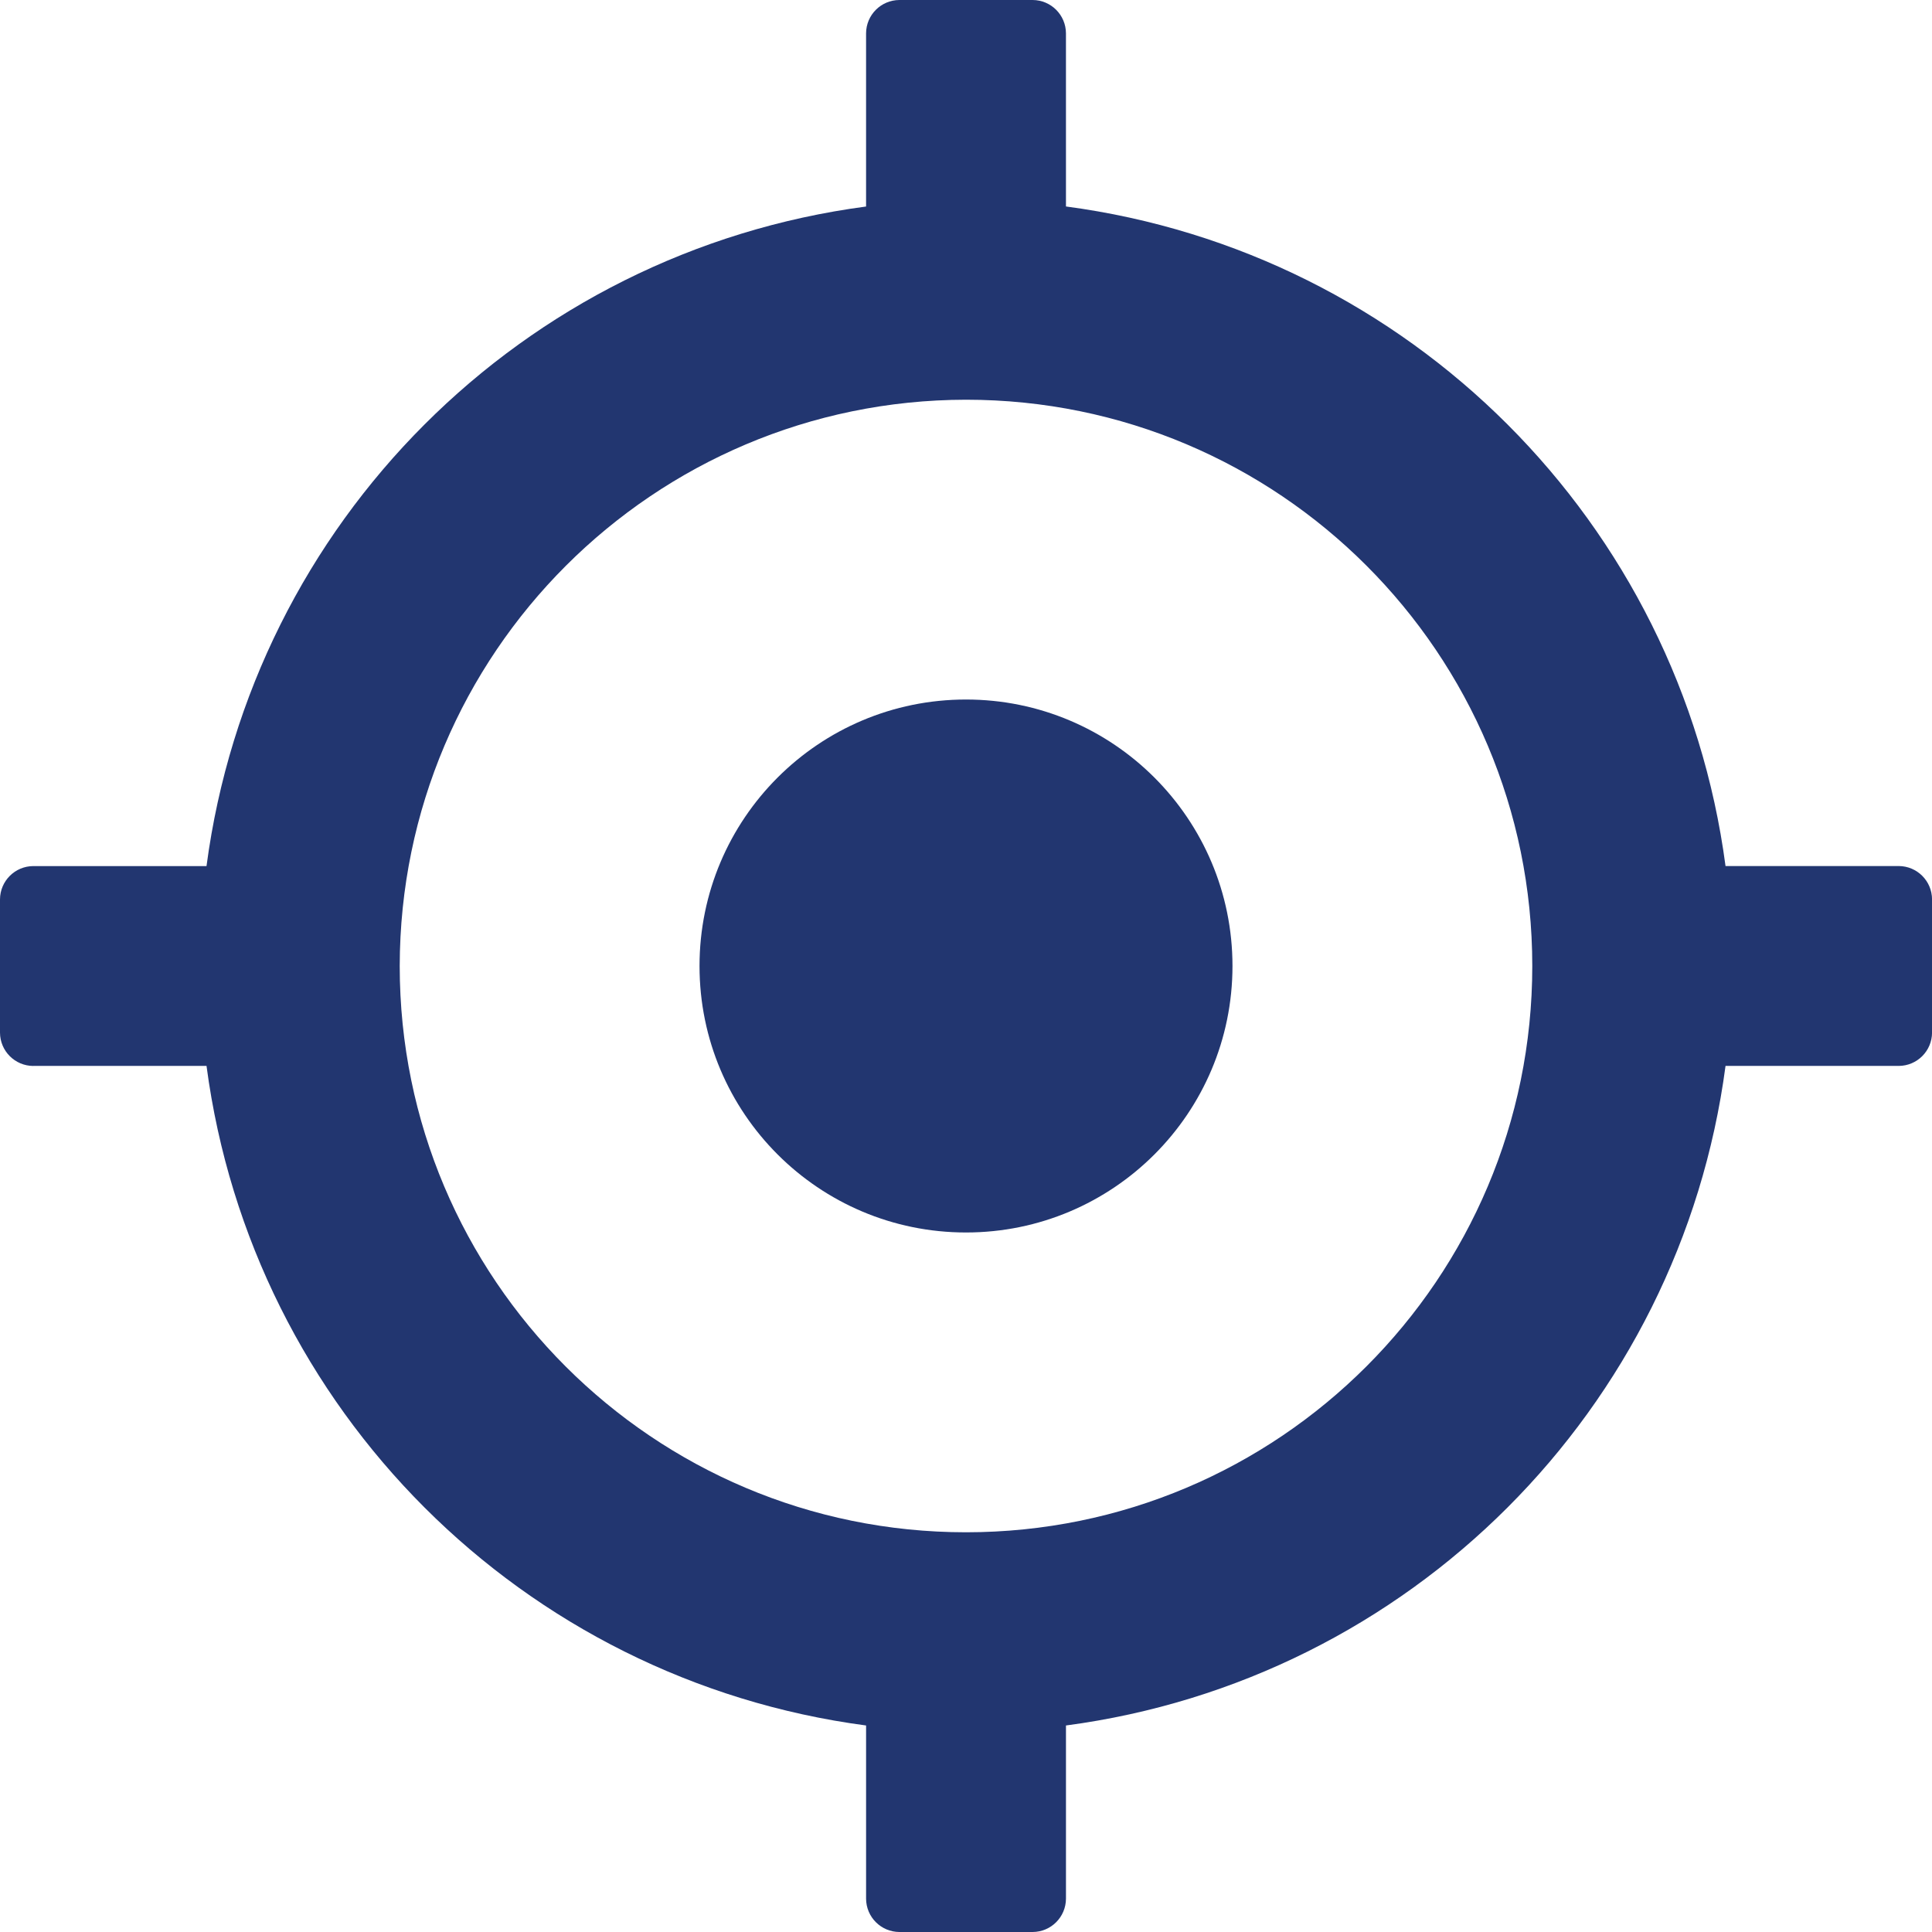
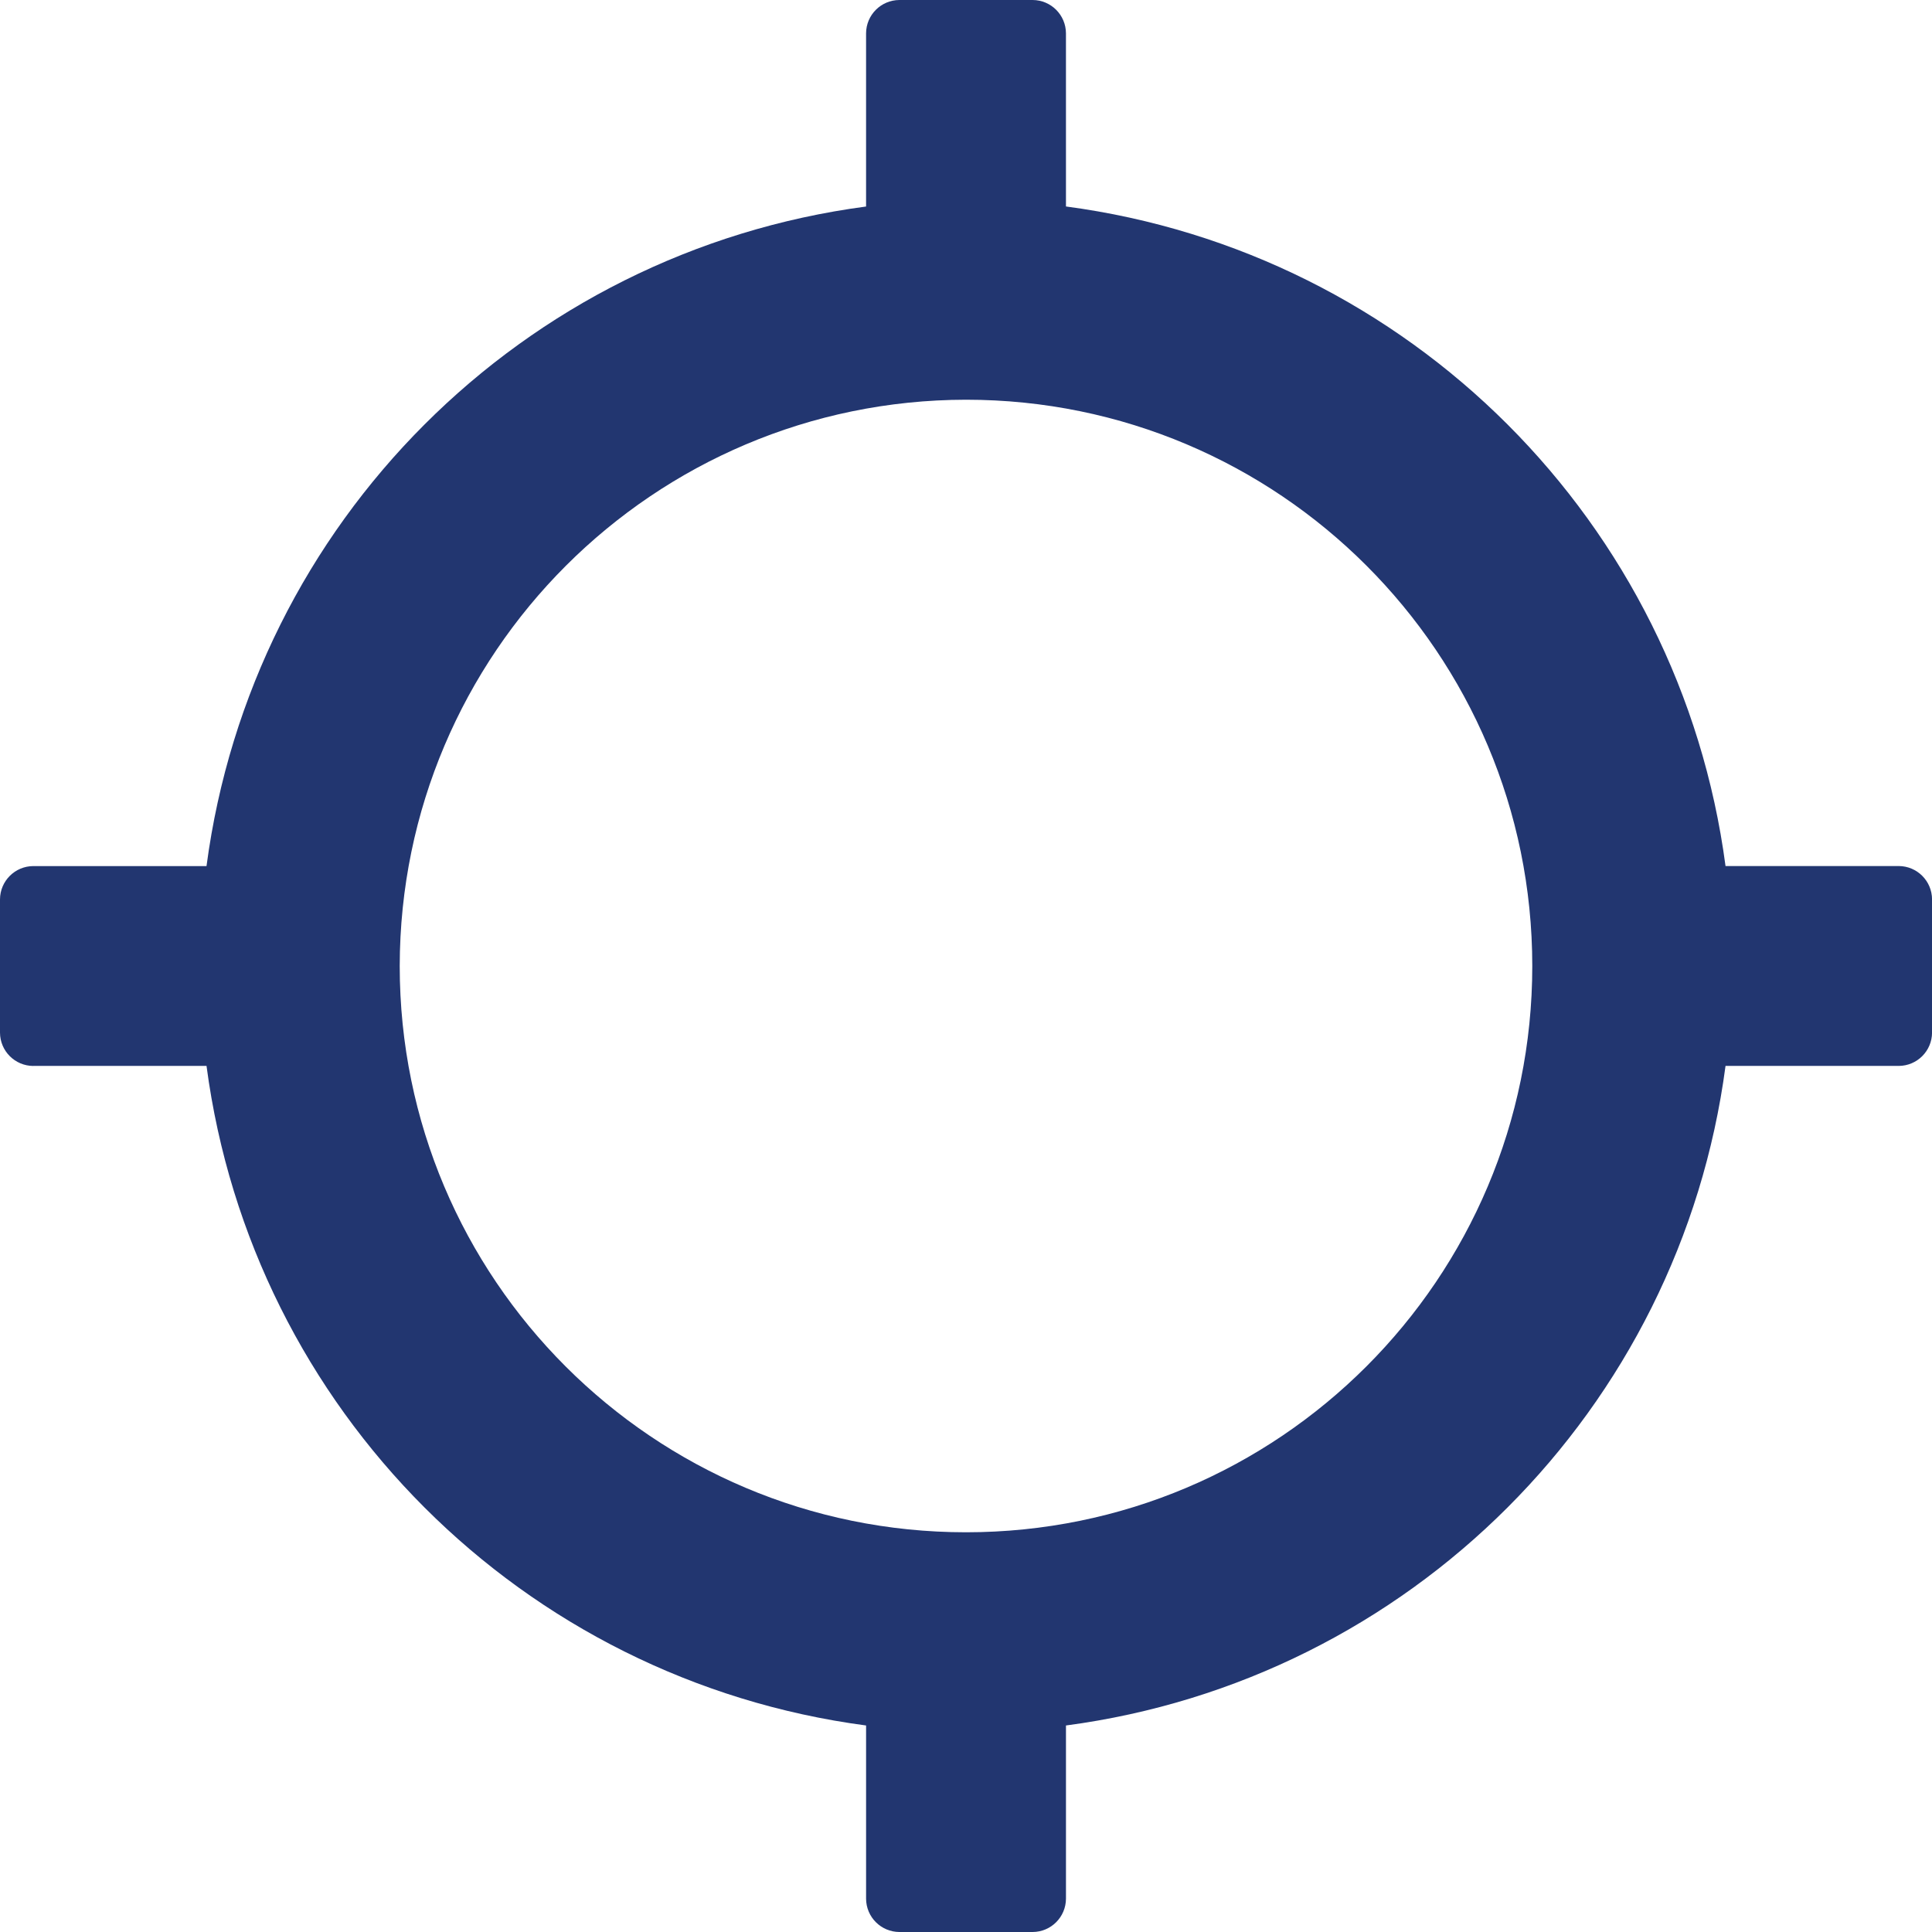
<svg xmlns="http://www.w3.org/2000/svg" id="Layer_2" data-name="Layer 2" viewBox="0 0 512 512">
  <defs>
    <style>
      .cls-1 {
        fill: #223670;
      }
    </style>
  </defs>
  <g id="Layer_1-2" data-name="Layer 1">
    <g>
      <path class="cls-1" d="m8.83,282.48h45.9c12.06,91.07,83.72,162.72,174.79,174.79v45.9c.02,4.87,3.96,8.81,8.83,8.83h35.31c4.87-.02,8.81-3.96,8.83-8.83v-45.9c91.07-12.06,162.72-83.72,174.79-174.79h45.9c4.87-.02,8.81-3.96,8.83-8.83v-35.31c-.02-4.87-3.96-8.81-8.83-8.83h-45.9c-12.06-91.07-83.72-162.72-174.79-174.79V8.83c-.02-4.87-3.96-8.81-8.83-8.83h-35.31c-4.87.02-8.81,3.96-8.83,8.83v45.9c-91.07,12.06-162.72,83.72-174.79,174.79H8.83c-4.87.02-8.81,3.96-8.83,8.83v35.31c.02,4.87,3.96,8.81,8.83,8.83Zm247.17-176.55c82.88,0,150.07,67.19,150.07,150.07s-67.19,150.07-150.07,150.07-150.07-67.19-150.07-150.07c.12-82.83,67.24-149.95,150.07-150.07Z" />
-       <path class="cls-1" d="m326.62,256c0,39-31.62,70.62-70.62,70.62s-70.62-31.62-70.62-70.62,31.62-70.62,70.62-70.62,70.62,31.62,70.62,70.62Z" />
    </g>
  </g>
</svg>